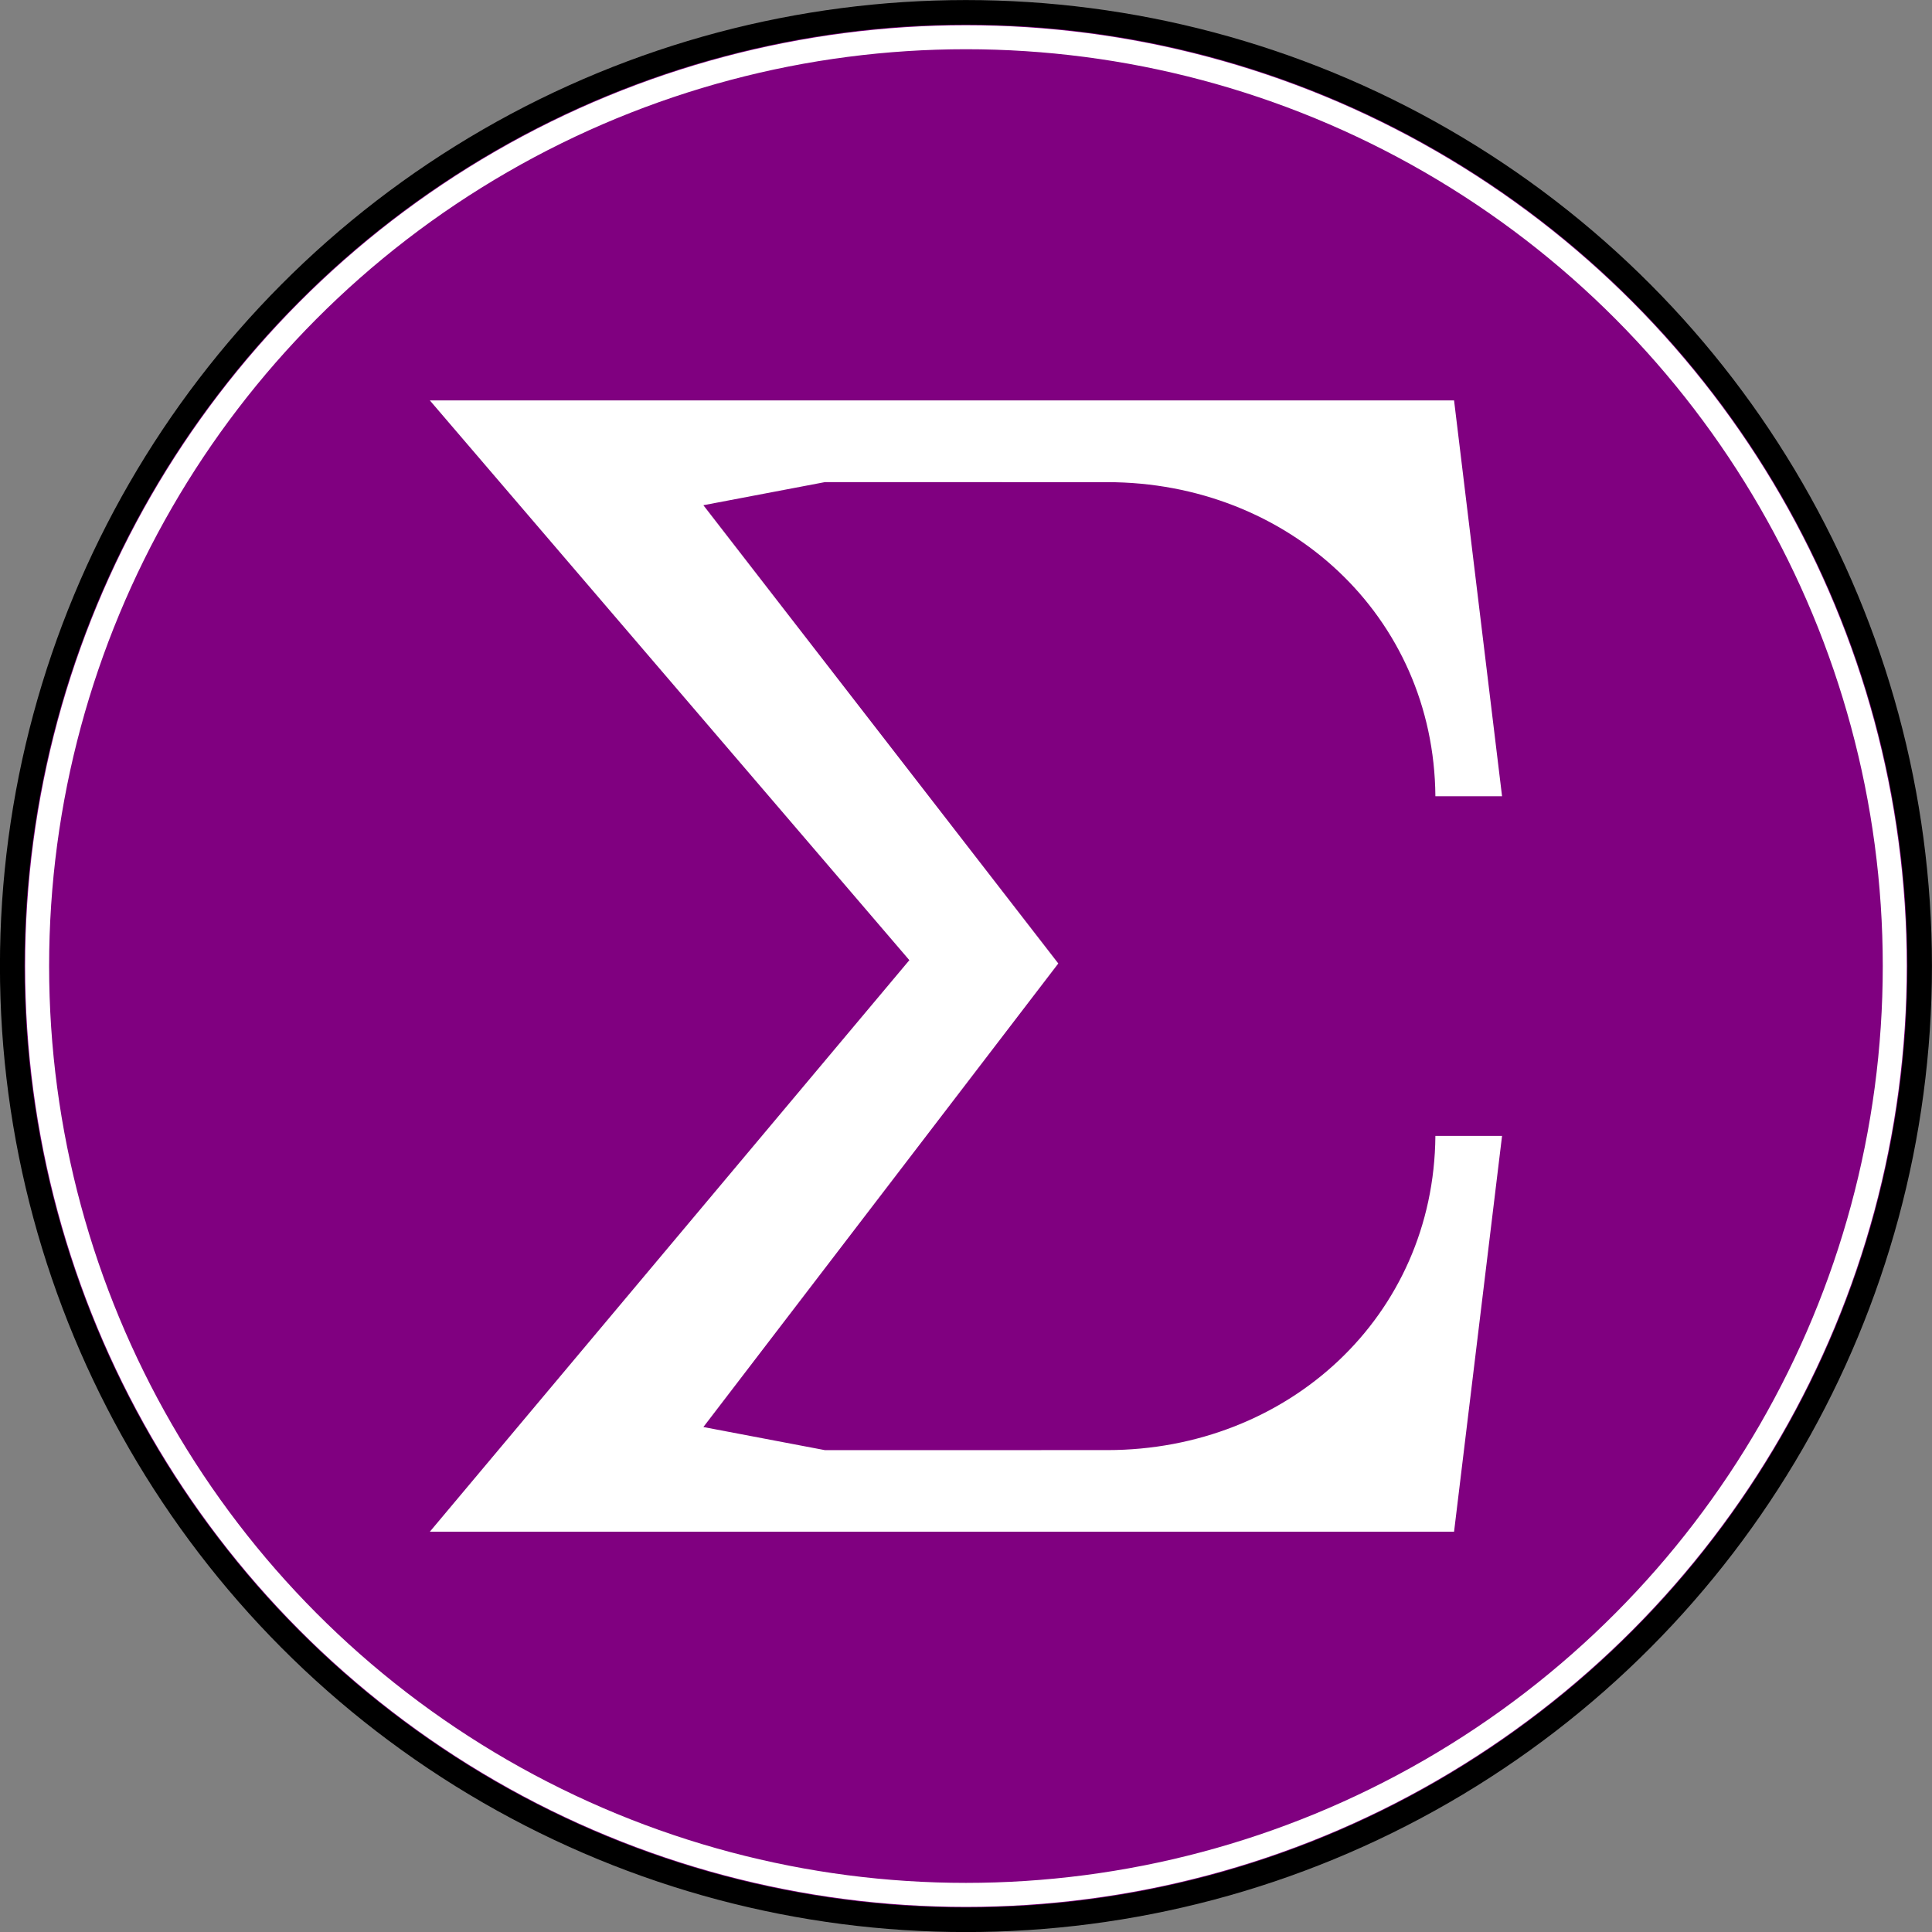
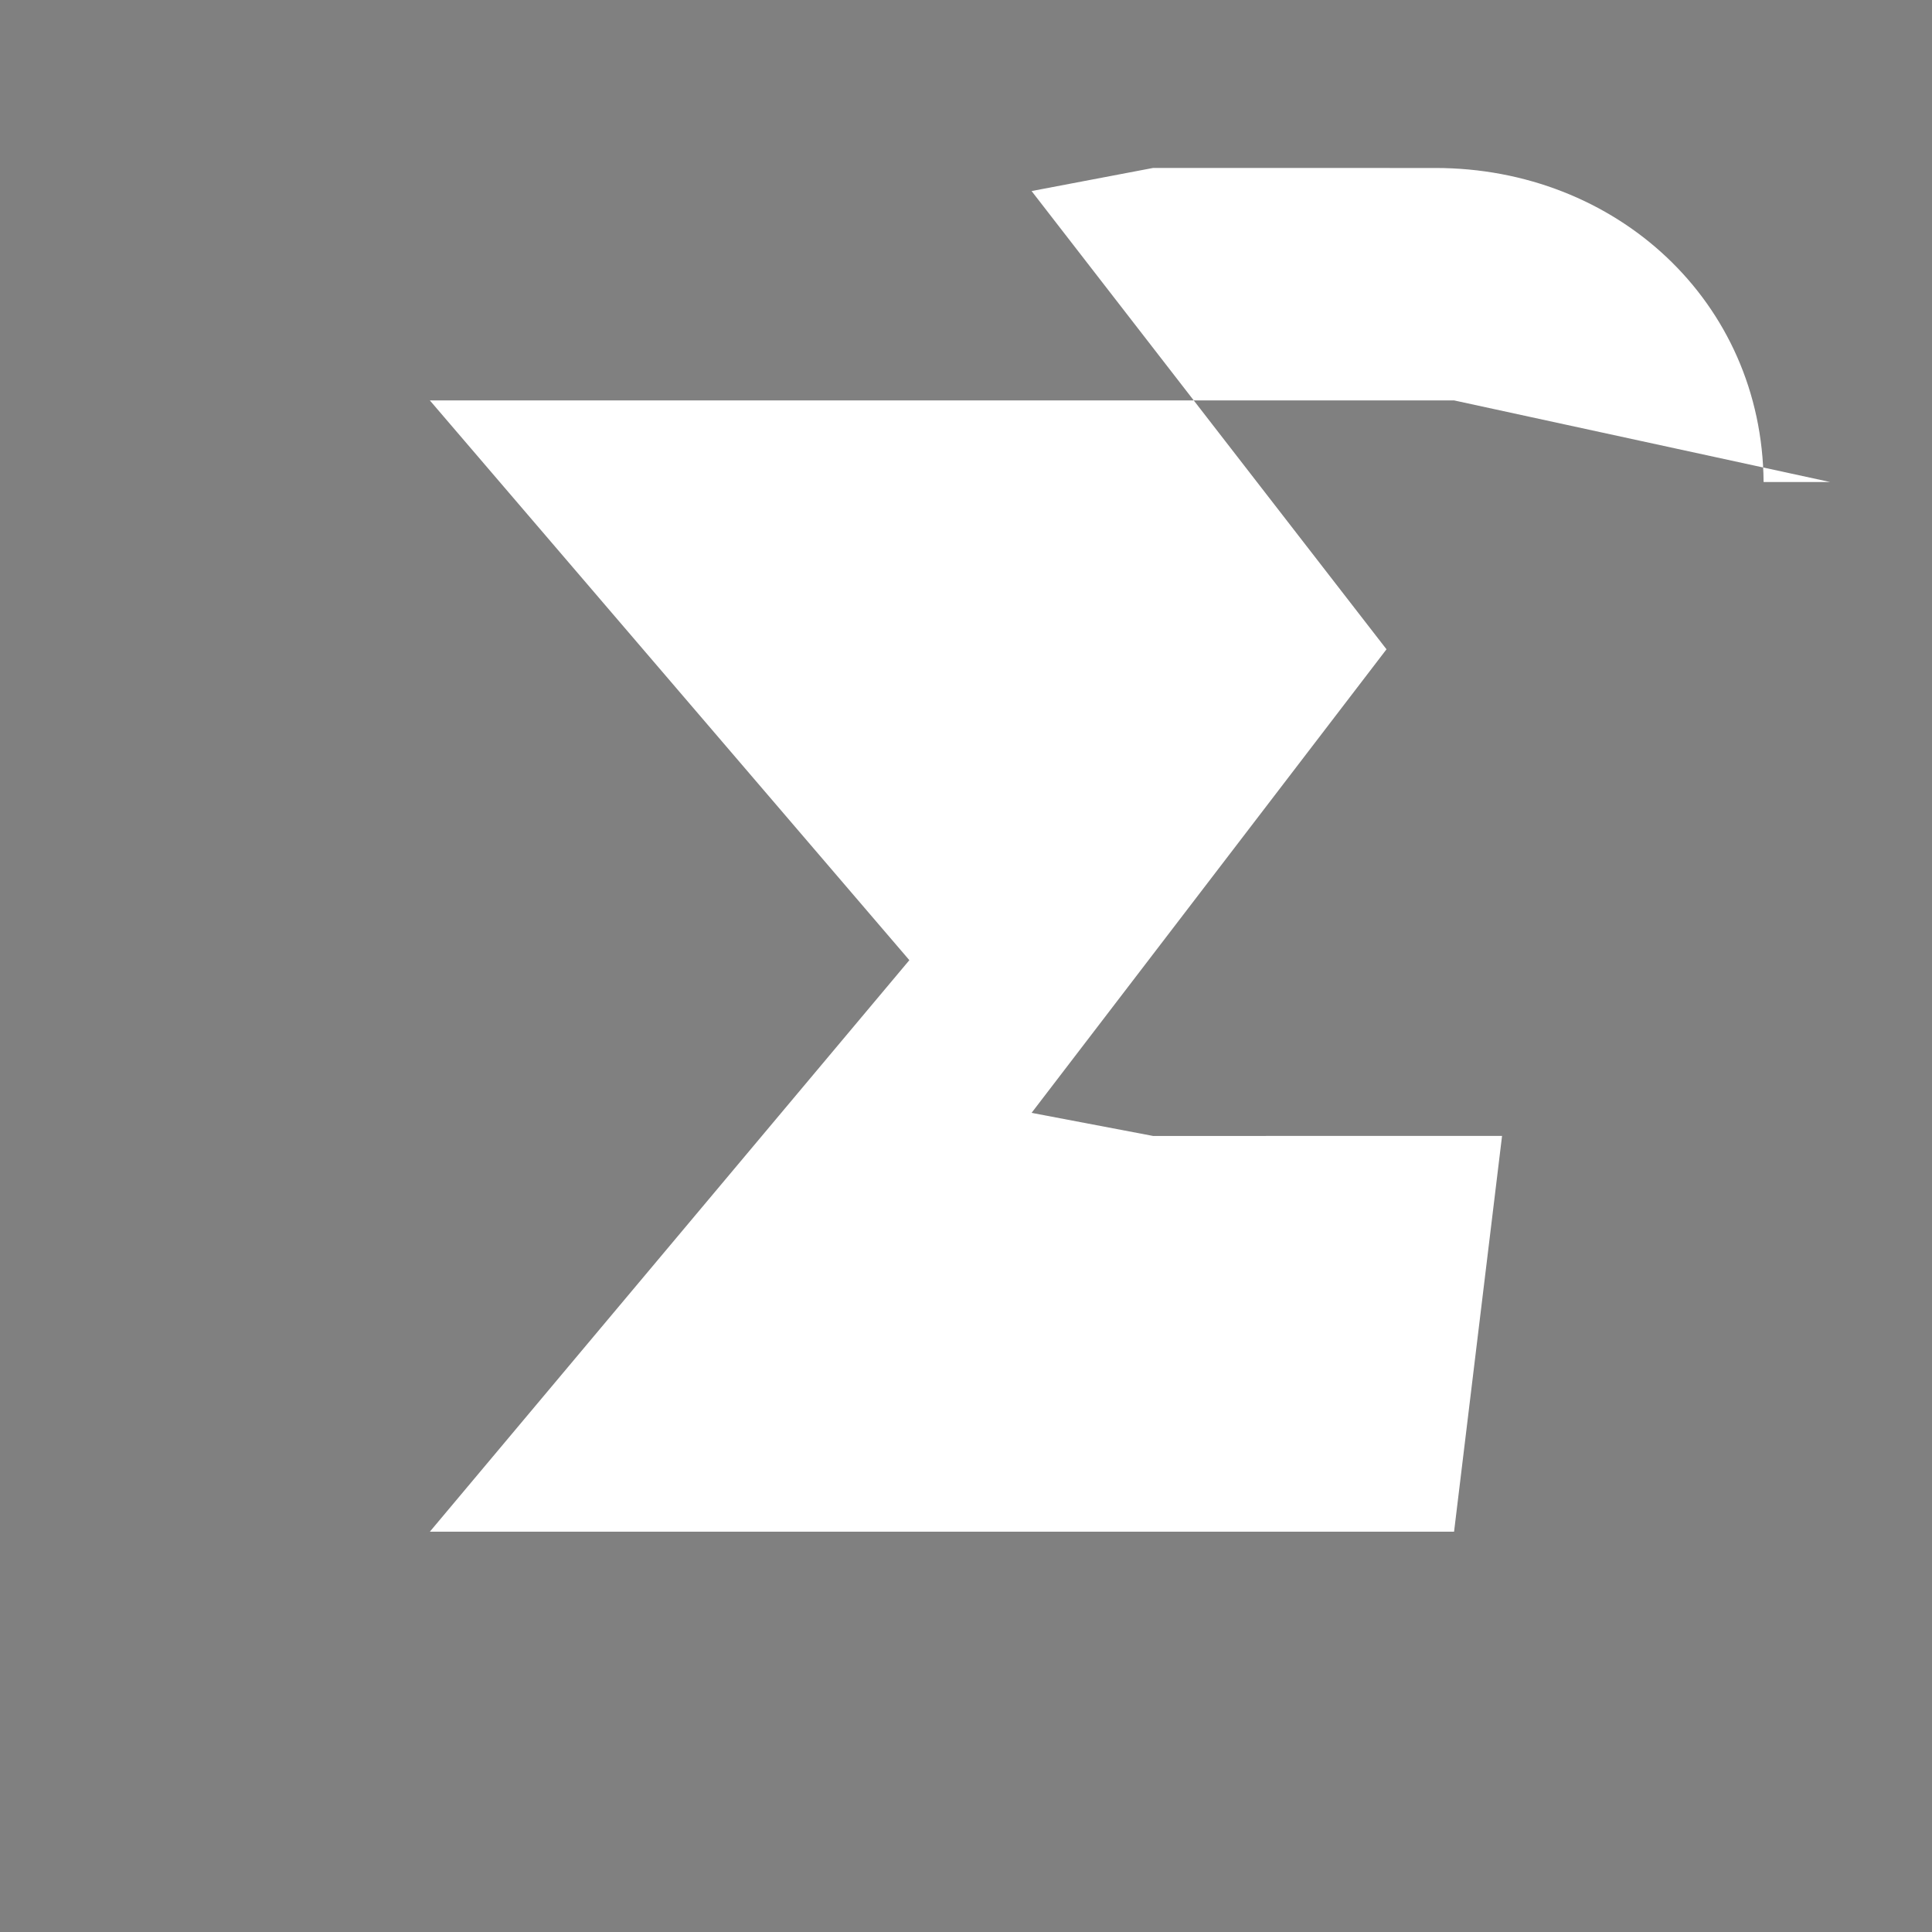
<svg xmlns="http://www.w3.org/2000/svg" xmlns:ns1="http://www.inkscape.org/namespaces/inkscape" xmlns:ns2="http://sodipodi.sourceforge.net/DTD/sodipodi-0.dtd" width="17.071mm" height="17.071mm" viewBox="0 0 17.071 17.071" version="1.1" id="svg5" xml:space="preserve" ns1:version="1.2.1 (9c6d41e410, 2022-07-14)" ns2:docname="icon.svg" ns1:export-filename="icon.png" ns1:export-xdpi="96" ns1:export-ydpi="96">
  <rect x="0" y="0" width="17.071" height="17.071" fill="#808080" stroke="none" />
  <ns2:namedview id="namedview7" pagecolor="#ffffff" bordercolor="#000000" borderopacity="0.25" ns1:showpageshadow="2" ns1:pageopacity="0.0" ns1:pagecheckerboard="0" ns1:deskcolor="#d1d1d1" ns1:document-units="mm" showgrid="false" ns1:zoom="6.2502245" ns1:cx="33.198807" ns1:cy="36.398693" ns1:window-width="1097" ns1:window-height="1048" ns1:window-x="55" ns1:window-y="0" ns1:window-maximized="0" ns1:current-layer="layer1" />
  <defs id="defs2">
    <linearGradient id="linearGradient4144" ns1:swatch="solid">
      <stop style="stop-color:#666666;stop-opacity:1;" offset="0" id="stop4142" />
    </linearGradient>
  </defs>
  <g ns1:label="Laag 1" ns1:groupmode="layer" id="layer1" transform="translate(-5.838,-33.008)">
    <g id="g16601" ns1:export-filename="icon.png" ns1:export-xdpi="47.61385" ns1:export-ydpi="47.61385">
-       <circle style="fill:#800080;fill-opacity:1;stroke:#000000;stroke-width:0.217;stroke-linejoin:round;stroke-dasharray:none" id="circle16596" cx="14.373" cy="41.544" r="8.427" />
-       <circle style="fill:#800080;fill-opacity:1;stroke:#ffffff;stroke-width:0.212;stroke-linejoin:round;stroke-dasharray:none" id="path4200" cx="14.373" cy="41.544" r="8.207" />
-       <path id="rect2936" style="fill:#ffffff;fill-opacity:1;stroke:none;stroke-width:0.153;stroke-linejoin:round;stroke-dasharray:none" d="m 9.636,36.546 4.237,4.946 -4.237,5.05 h 9.05 l 0.424,-3.497 h -0.589 c -0.013,1.595 -1.302,2.775 -2.9,2.776 l -2.495,1.16e-4 -1.073,-0.204 3.136,-4.096 -3.136,-4.049 1.073,-0.204 2.495,1.97e-4 c 1.598,1.26e-4 2.887,1.18 2.9,2.775 h 0.589 L 18.686,36.546 Z" ns2:nodetypes="ccccccscccccscccc" />
+       <path id="rect2936" style="fill:#ffffff;fill-opacity:1;stroke:none;stroke-width:0.153;stroke-linejoin:round;stroke-dasharray:none" d="m 9.636,36.546 4.237,4.946 -4.237,5.05 h 9.05 l 0.424,-3.497 h -0.589 l -2.495,1.16e-4 -1.073,-0.204 3.136,-4.096 -3.136,-4.049 1.073,-0.204 2.495,1.97e-4 c 1.598,1.26e-4 2.887,1.18 2.9,2.775 h 0.589 L 18.686,36.546 Z" ns2:nodetypes="ccccccscccccscccc" />
    </g>
  </g>
</svg>